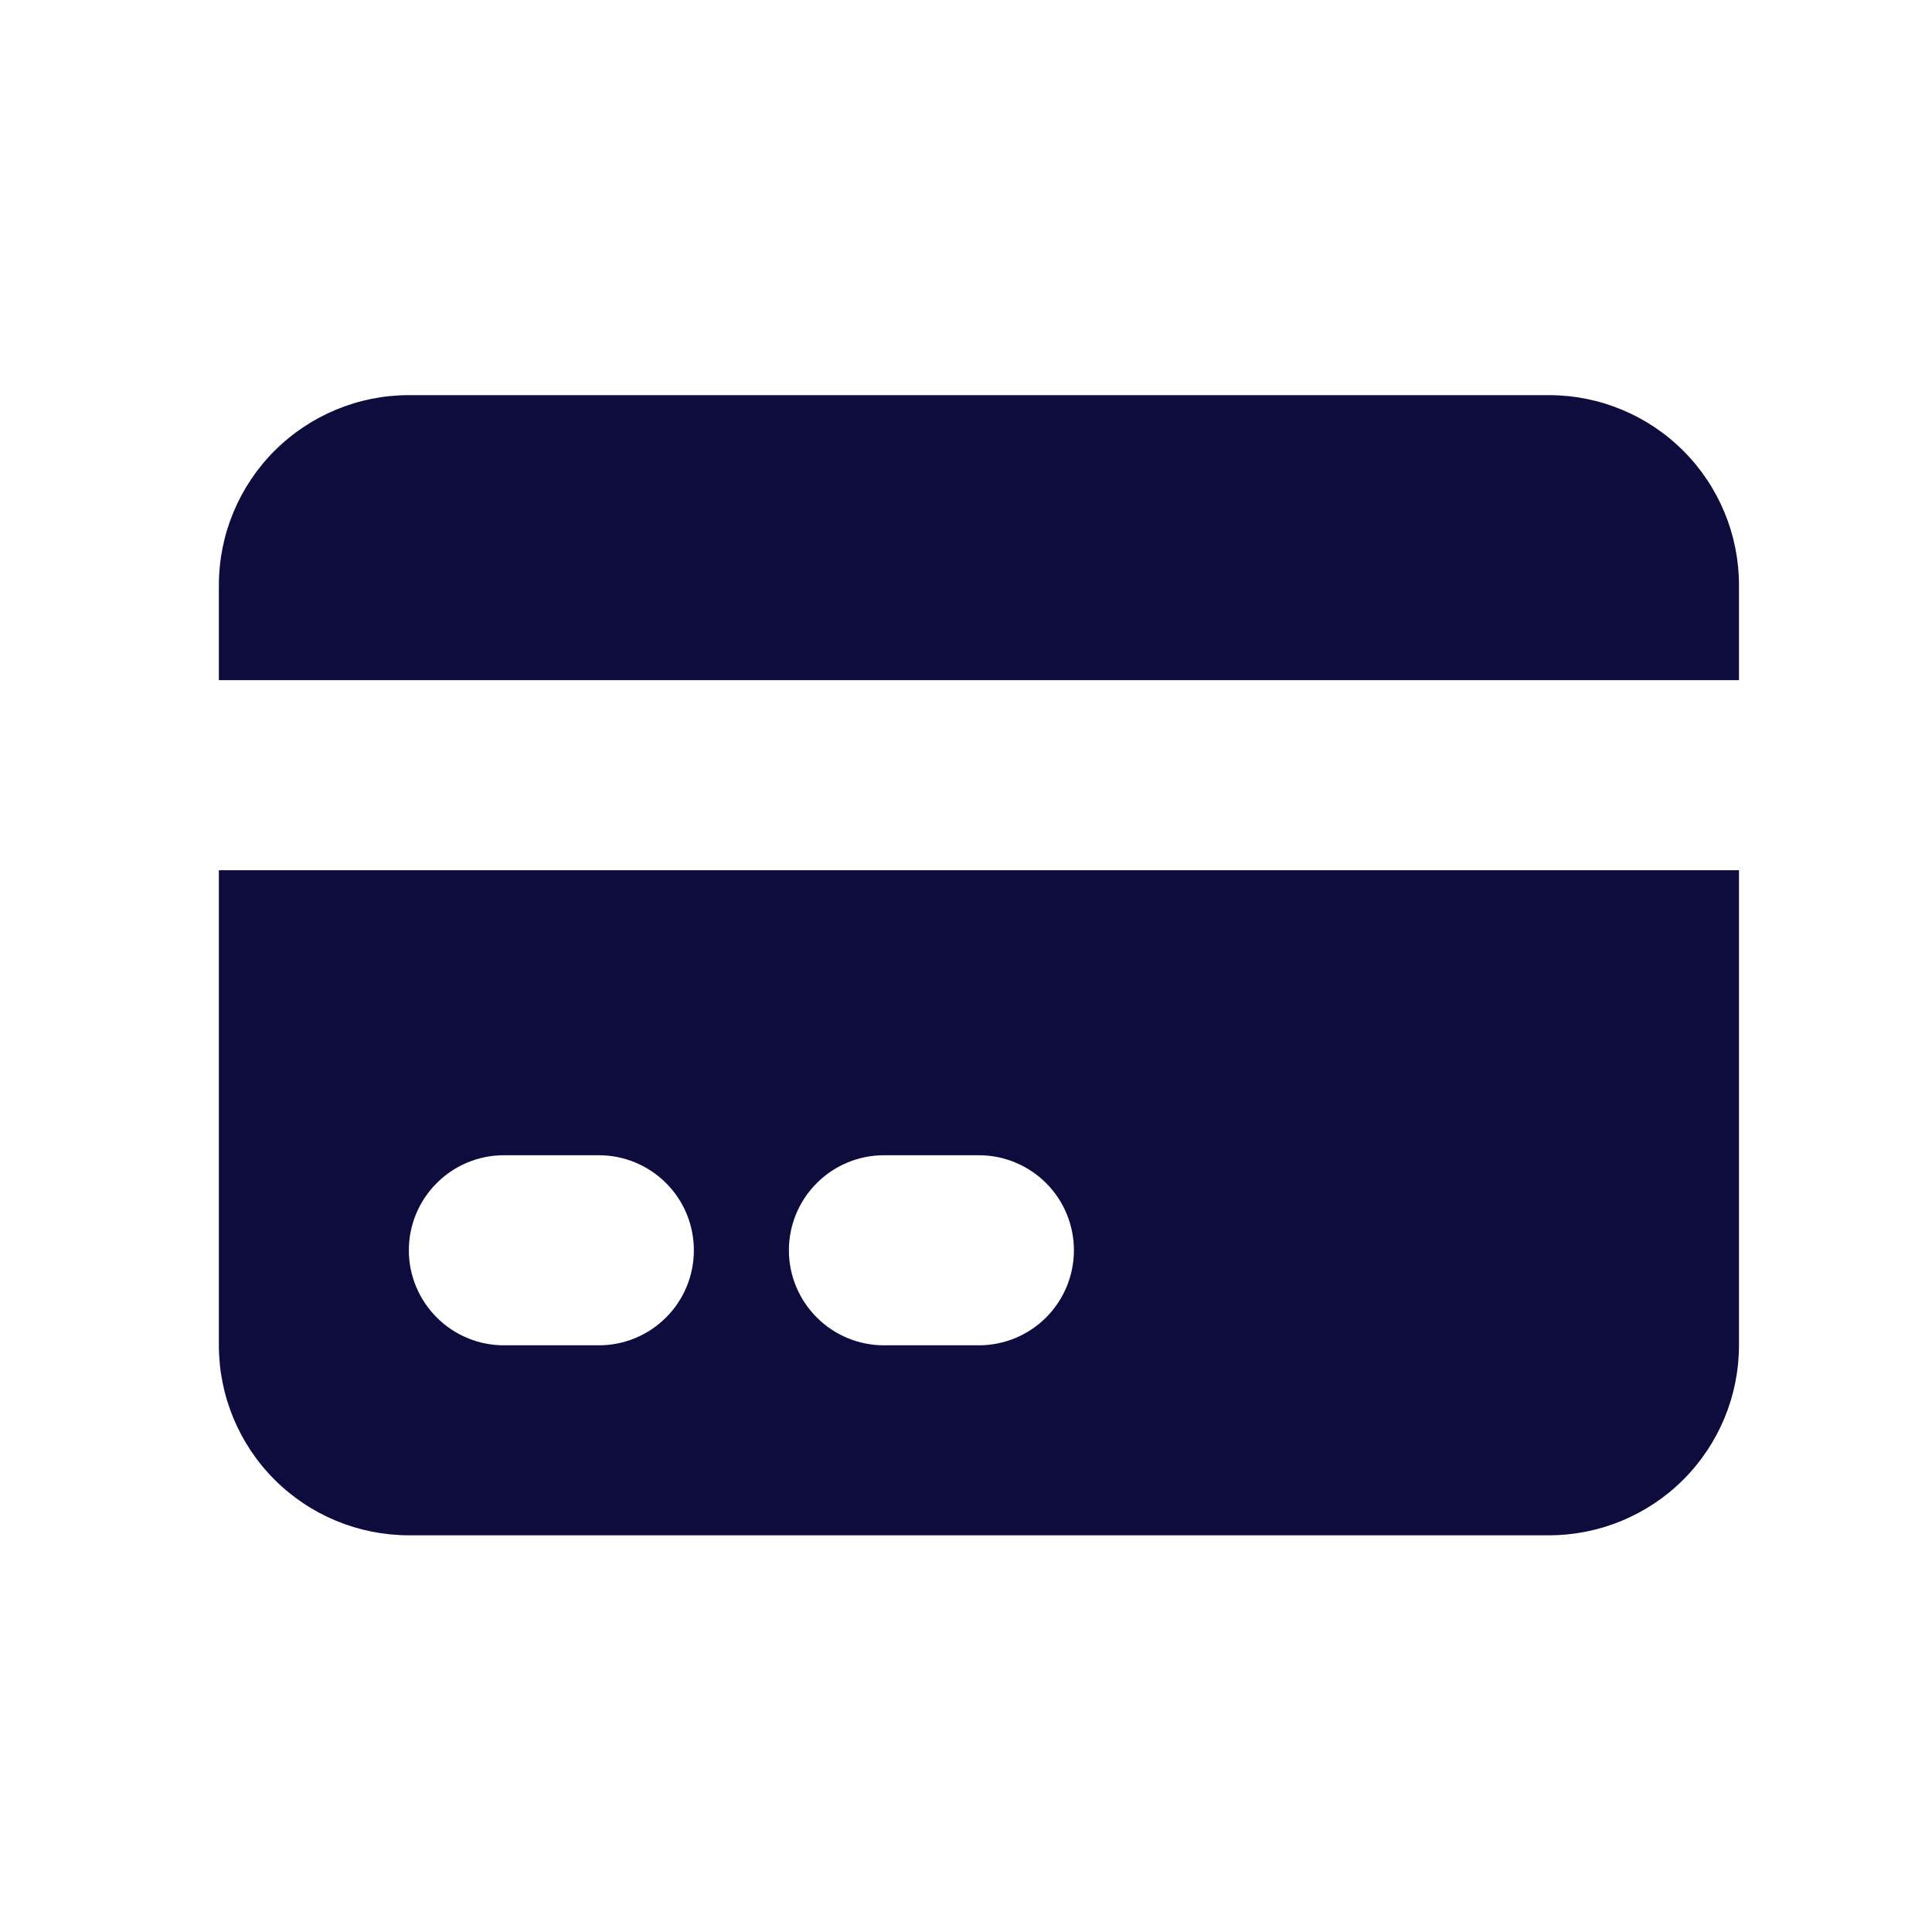
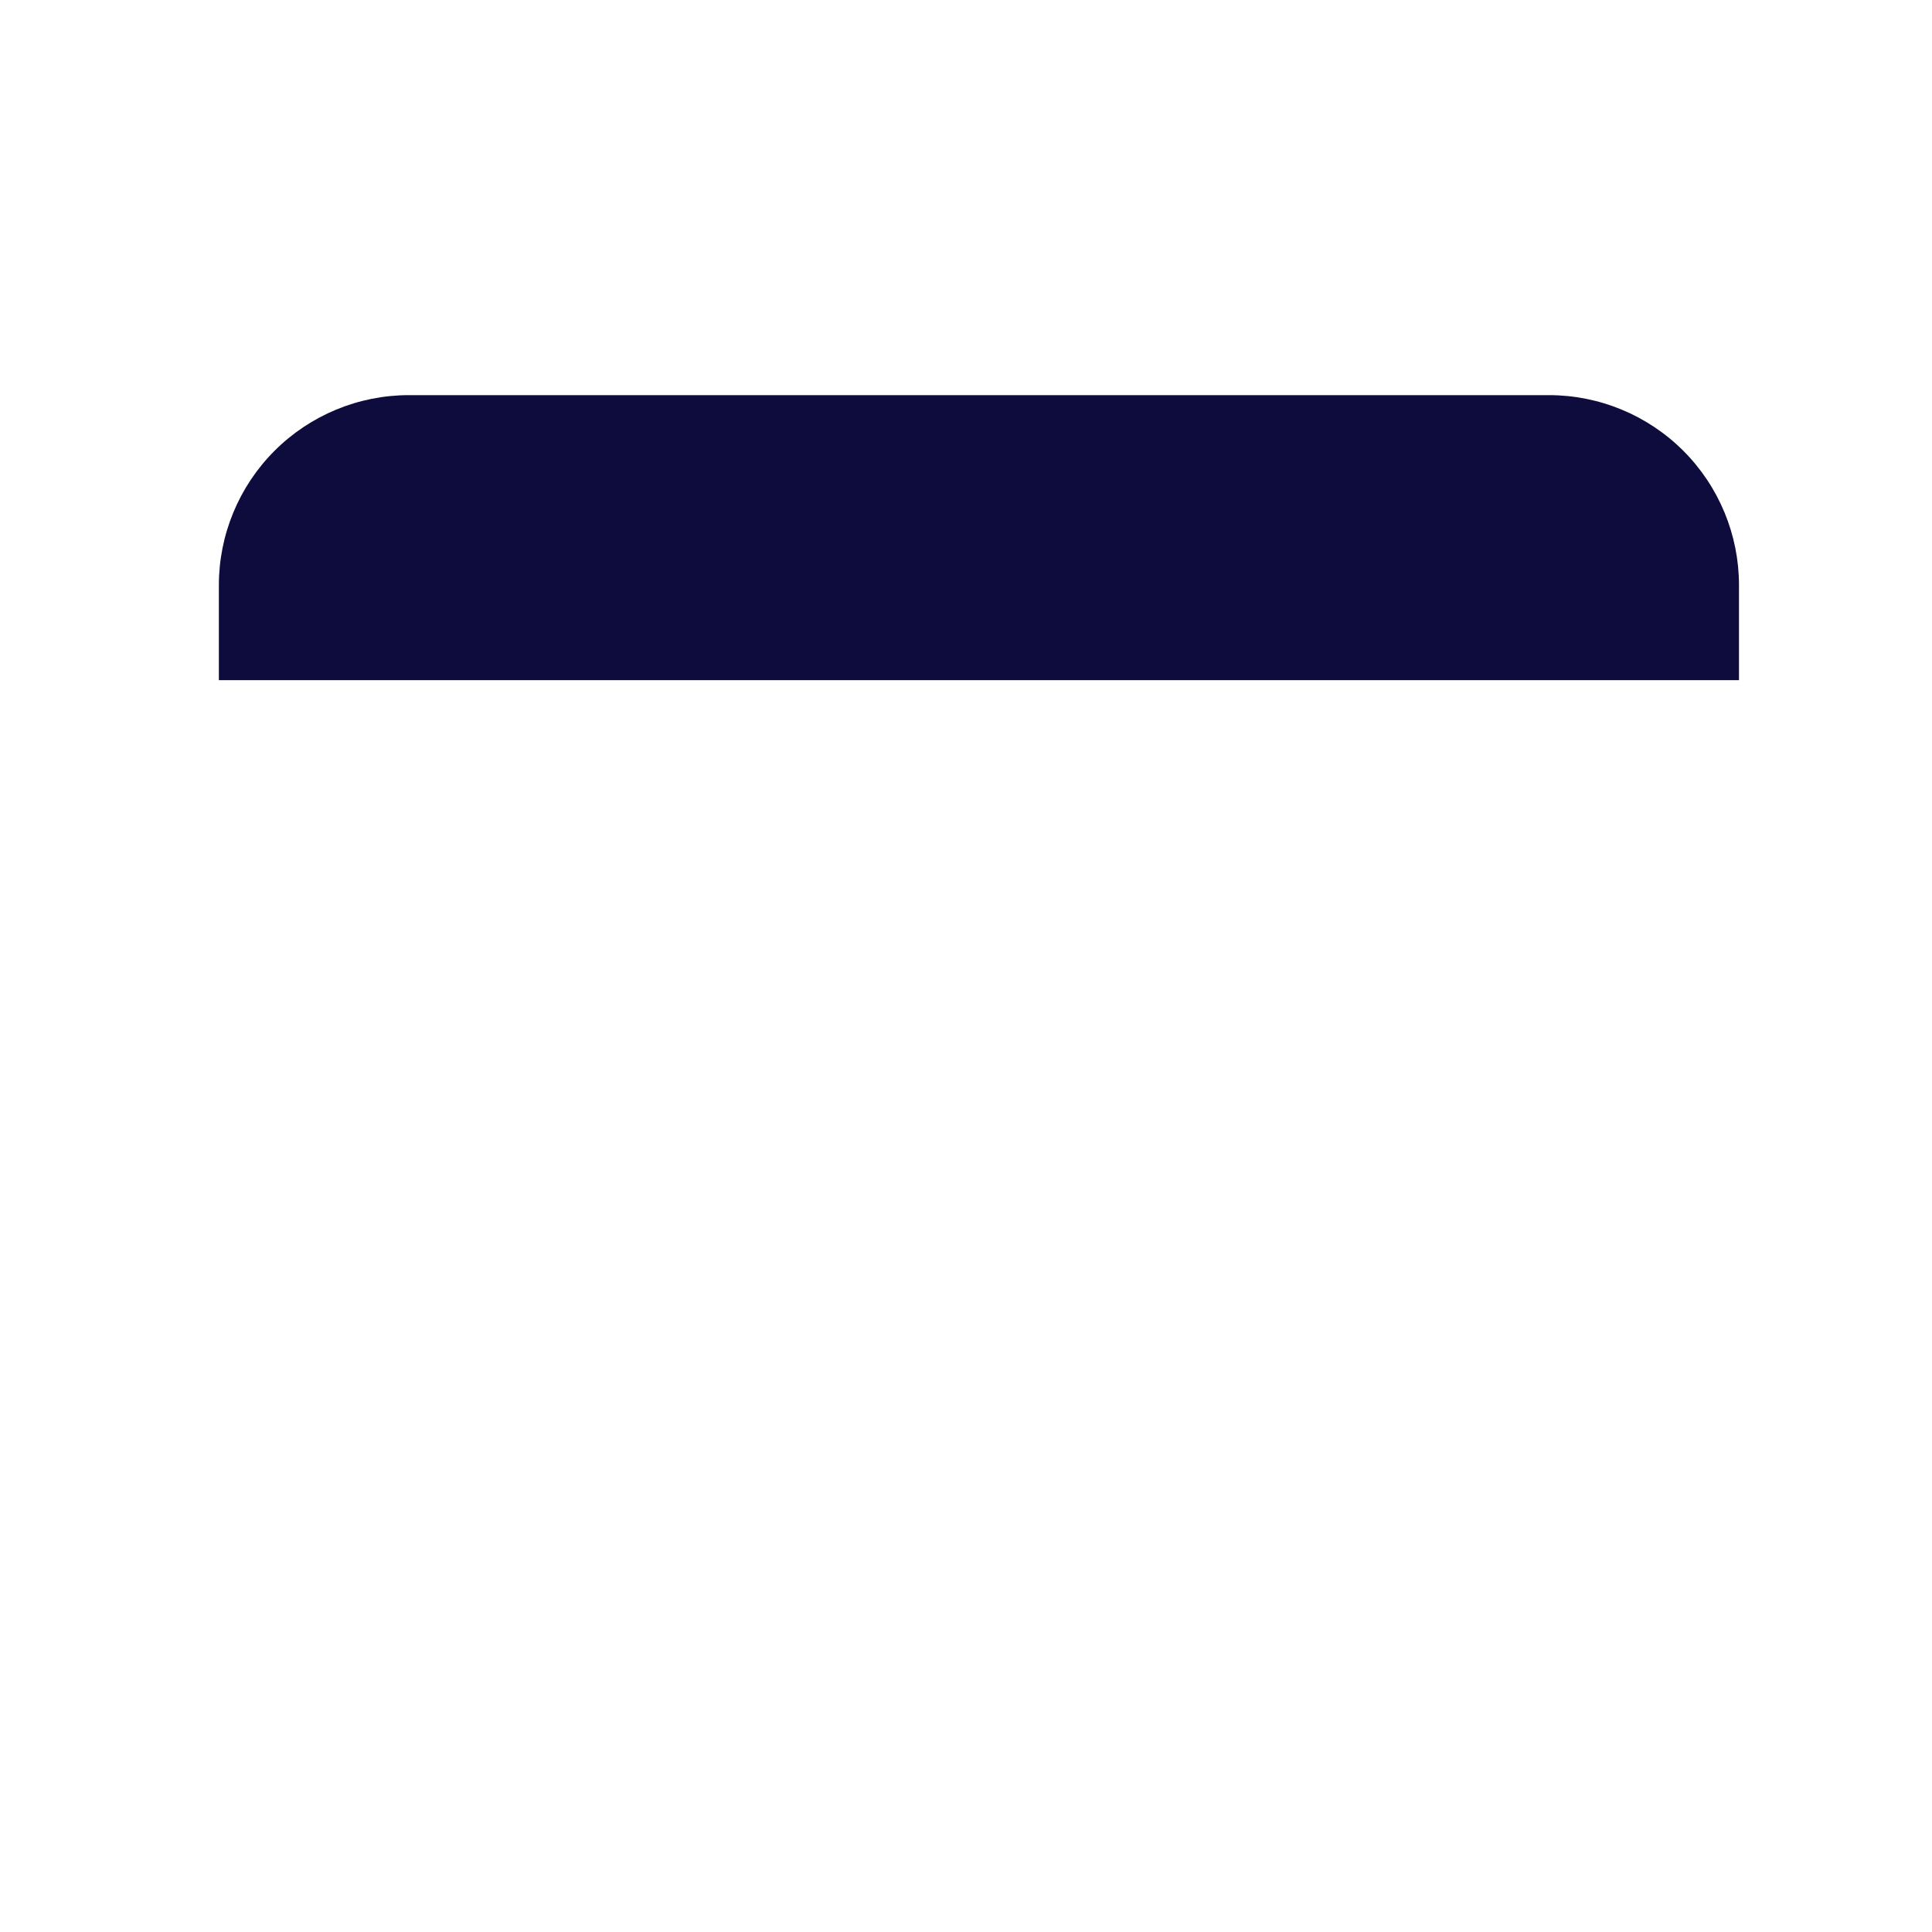
<svg xmlns="http://www.w3.org/2000/svg" width="21" height="21" viewBox="0 0 21 21" fill="none">
  <path d="M4.444 4.295C3.897 4.295 3.371 4.513 2.984 4.9C2.597 5.287 2.379 5.813 2.379 6.36V7.393H18.902V6.36C18.902 5.813 18.684 5.287 18.297 4.9C17.91 4.513 17.384 4.295 16.837 4.295H4.444Z" fill="#0E0C3D" />
-   <path fill-rule="evenodd" clip-rule="evenodd" d="M18.902 9.459H2.379V14.623C2.379 15.17 2.597 15.696 2.984 16.083C3.371 16.47 3.897 16.688 4.444 16.688H16.837C17.384 16.688 17.91 16.47 18.297 16.083C18.684 15.696 18.902 15.17 18.902 14.623V9.459ZM4.444 13.59C4.444 13.316 4.553 13.053 4.747 12.86C4.94 12.666 5.203 12.557 5.477 12.557H6.51C6.784 12.557 7.046 12.666 7.24 12.86C7.434 13.053 7.542 13.316 7.542 13.59C7.542 13.864 7.434 14.126 7.24 14.32C7.046 14.514 6.784 14.623 6.51 14.623H5.477C5.203 14.623 4.94 14.514 4.747 14.32C4.553 14.126 4.444 13.864 4.444 13.59ZM9.608 12.557C9.334 12.557 9.071 12.666 8.878 12.86C8.684 13.053 8.575 13.316 8.575 13.59C8.575 13.864 8.684 14.126 8.878 14.32C9.071 14.514 9.334 14.623 9.608 14.623H10.64C10.914 14.623 11.177 14.514 11.371 14.32C11.564 14.126 11.673 13.864 11.673 13.59C11.673 13.316 11.564 13.053 11.371 12.86C11.177 12.666 10.914 12.557 10.64 12.557H9.608Z" fill="#0E0C3D" />
</svg>